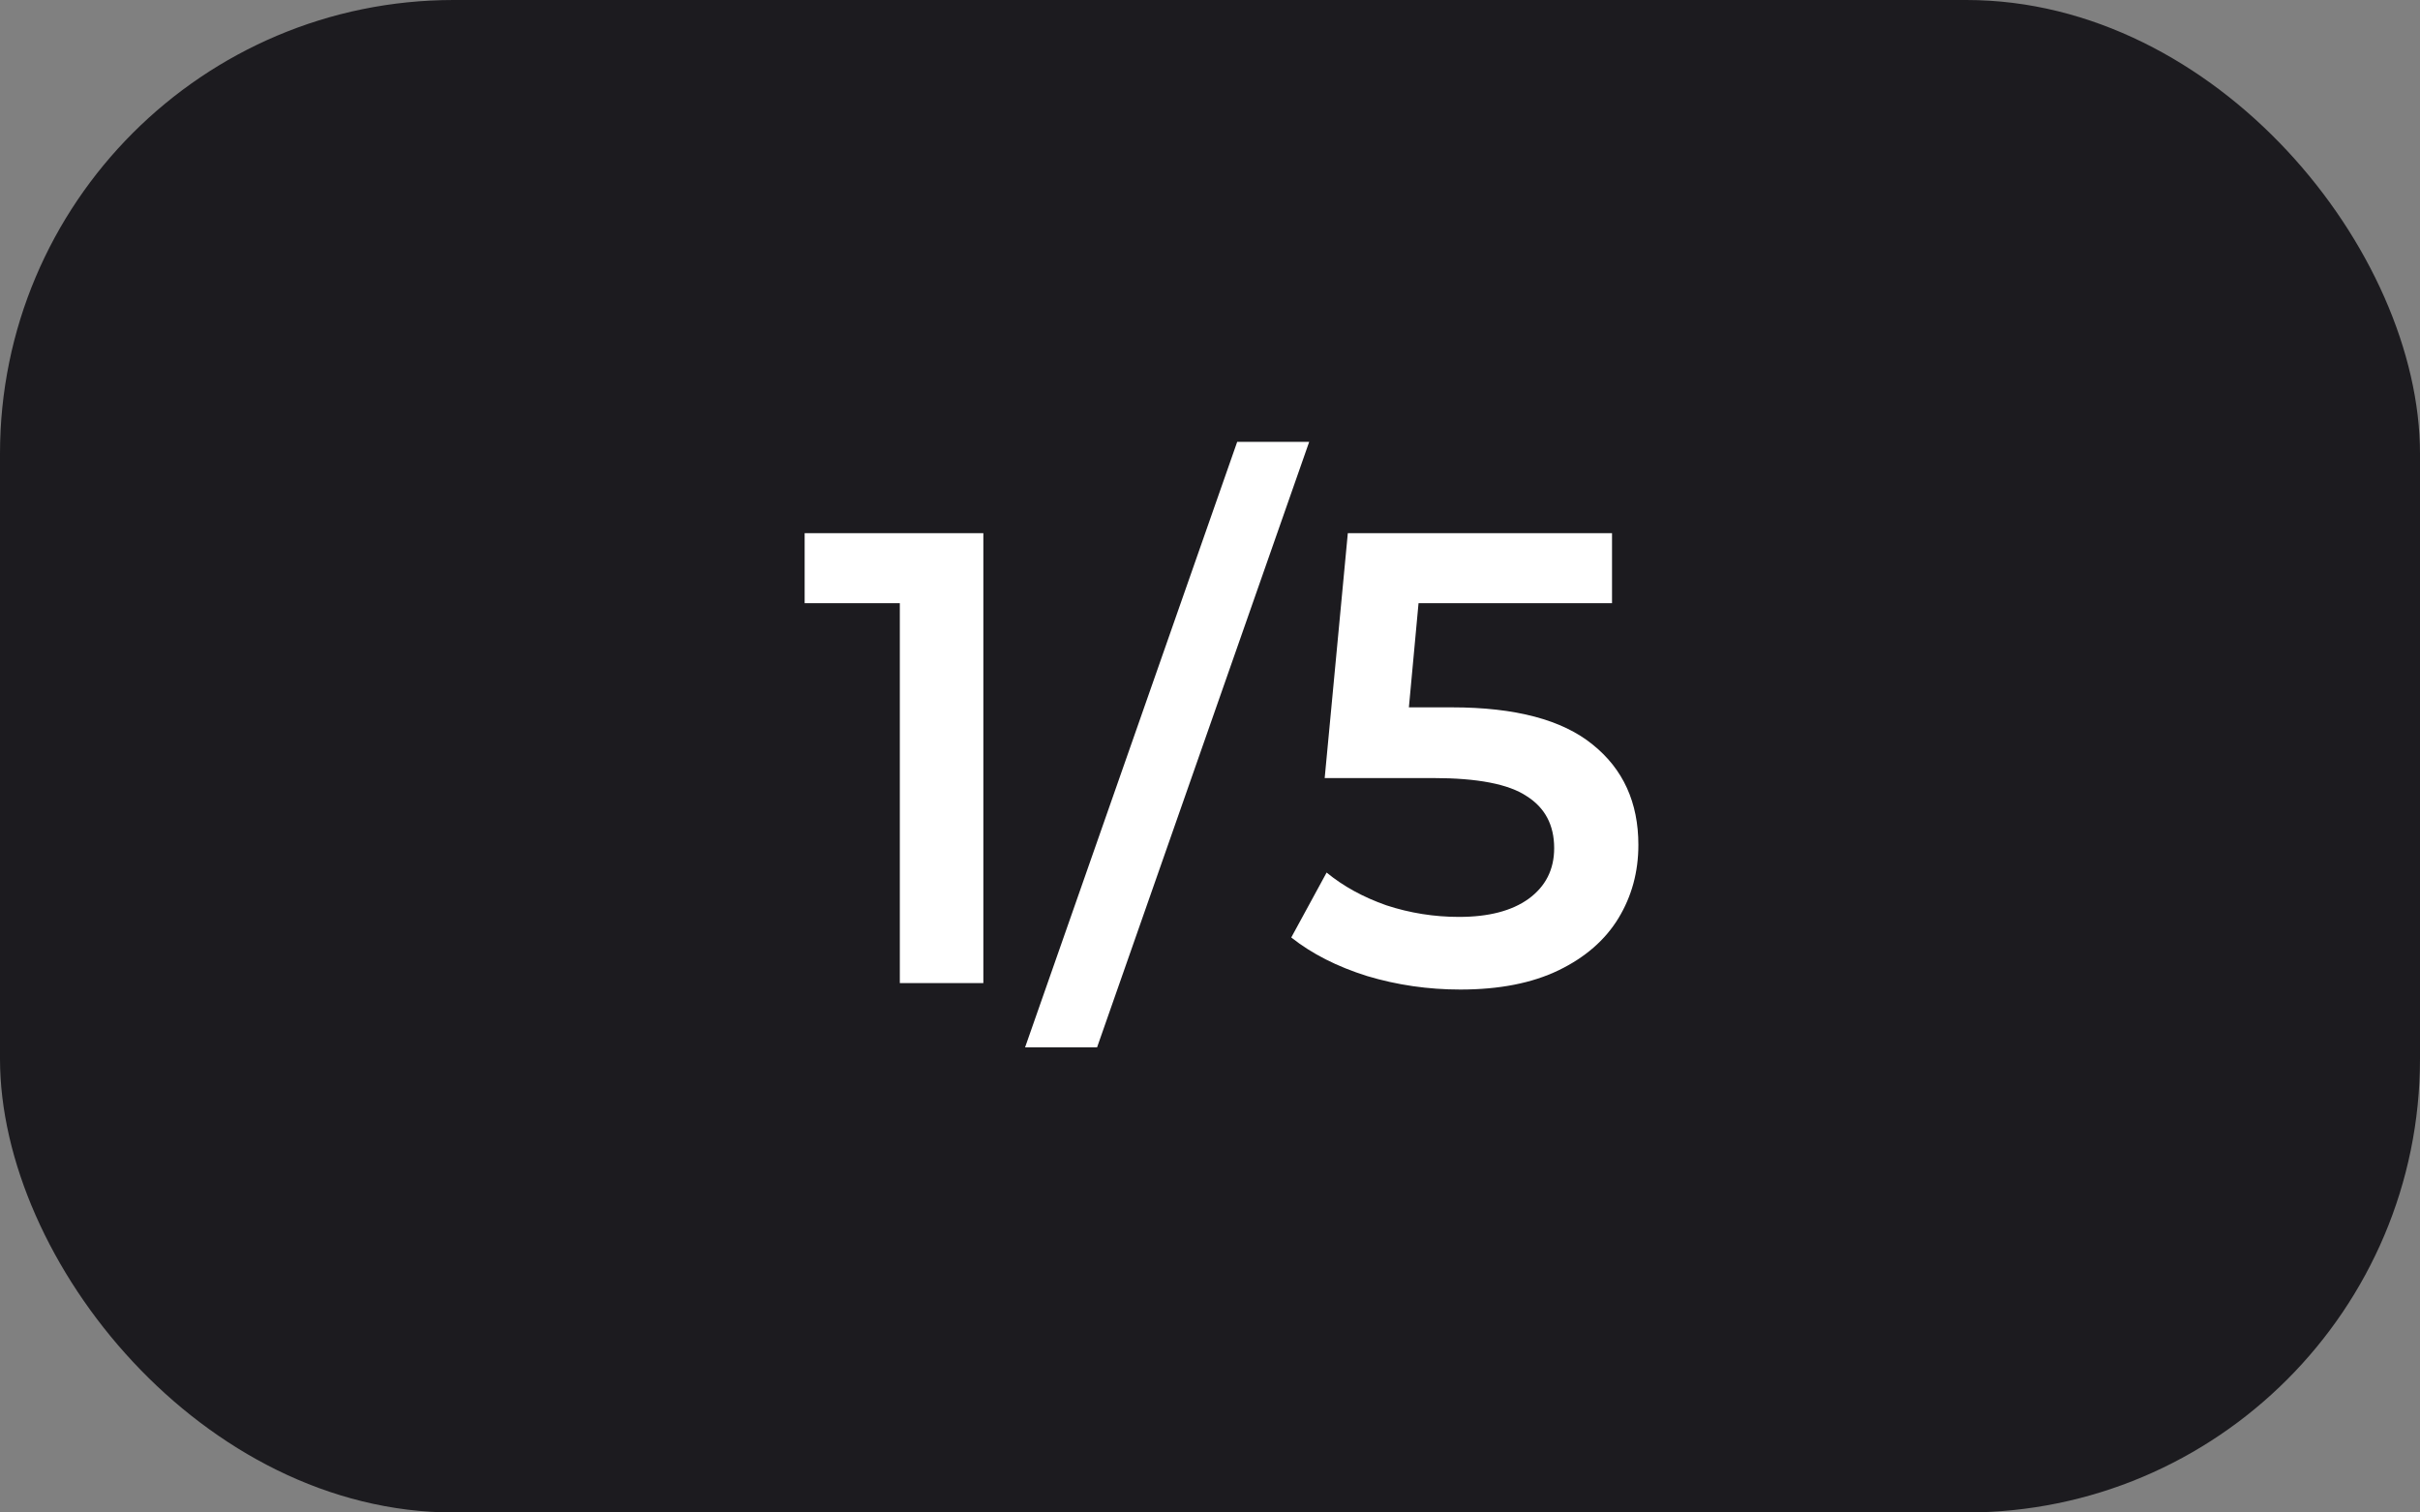
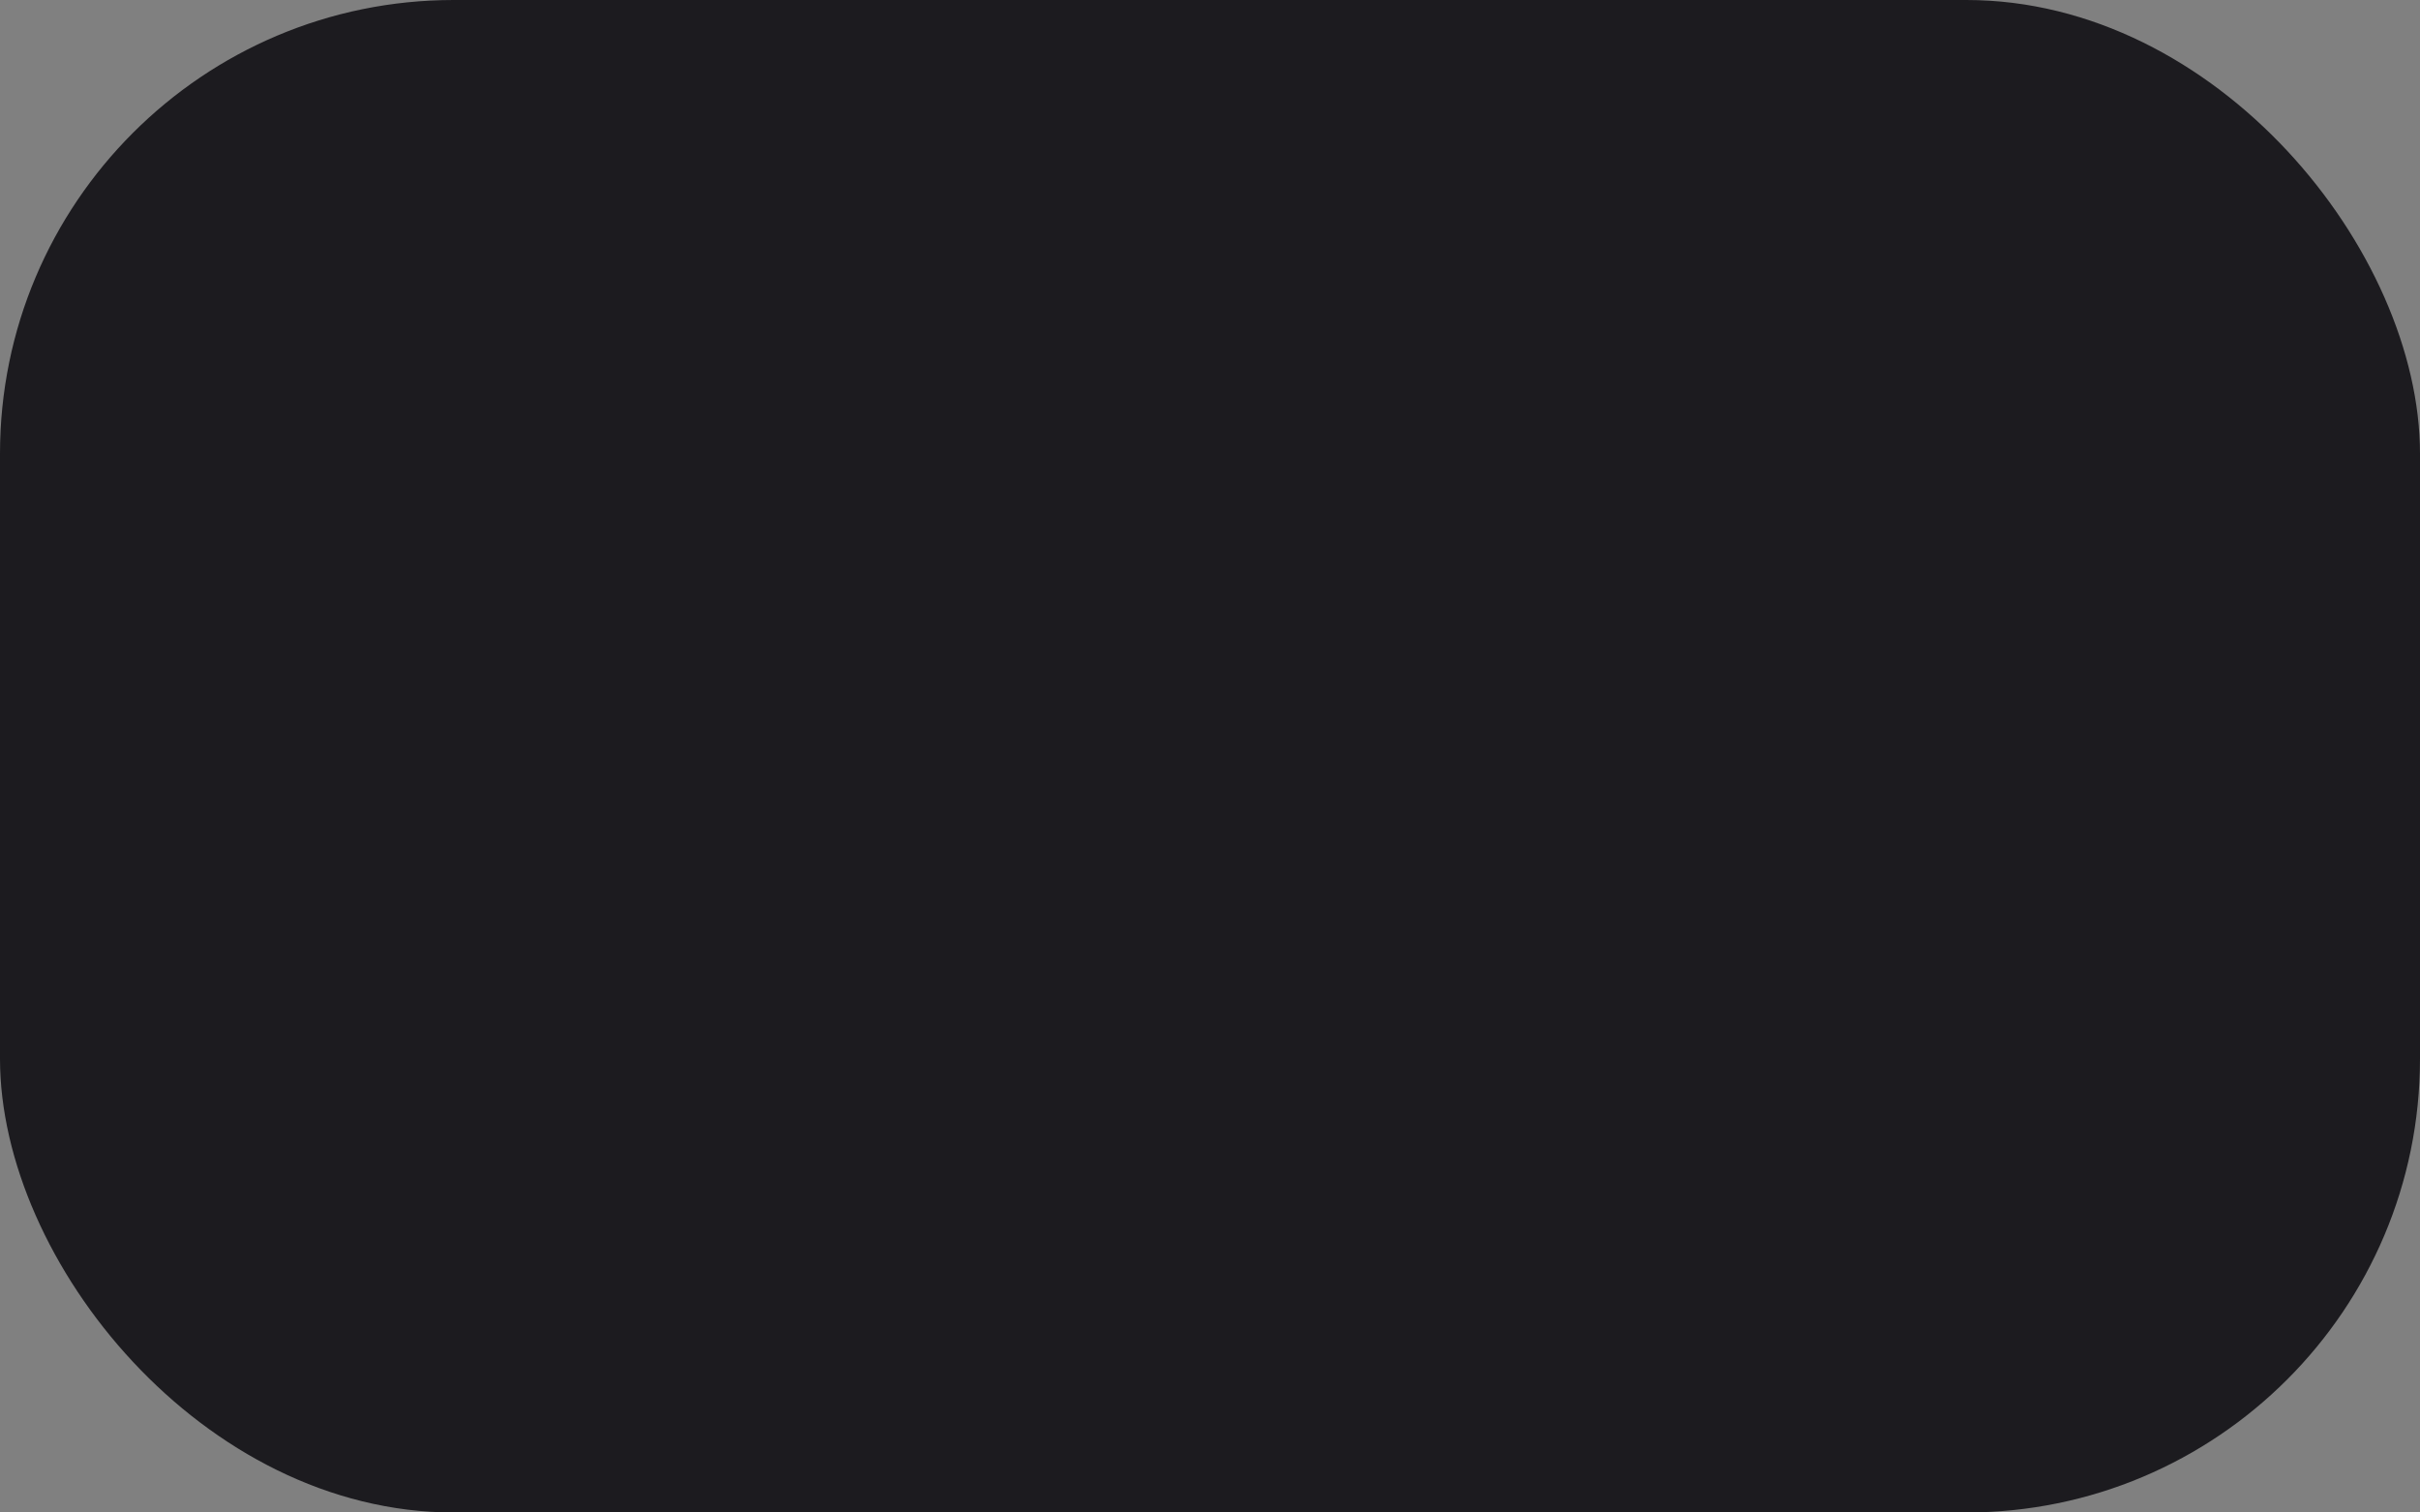
<svg xmlns="http://www.w3.org/2000/svg" width="64" height="40" viewBox="0 0 64 40" fill="none">
  <rect x="0" y="0" width="64" height="40" fill="#808080" stroke="none" />
  <rect width="64" height="40" rx="12" fill="#1C1B1F" />
-   <path d="M26.006 14.1V26H23.797V15.953H21.28V14.1H26.006ZM32.719 11.686H34.623L29.013 27.7H27.109L32.719 11.686ZM38.399 18.707C40.076 18.707 41.317 19.036 42.122 19.693C42.926 20.339 43.329 21.223 43.329 22.345C43.329 23.059 43.153 23.705 42.802 24.283C42.45 24.861 41.923 25.32 41.221 25.66C40.518 26 39.651 26.17 38.62 26.17C37.77 26.17 36.948 26.051 36.155 25.813C35.361 25.564 34.693 25.224 34.149 24.793L35.084 23.076C35.526 23.439 36.053 23.728 36.665 23.943C37.288 24.147 37.928 24.249 38.586 24.249C39.368 24.249 39.98 24.09 40.422 23.773C40.875 23.444 41.102 22.997 41.102 22.43C41.102 21.818 40.858 21.359 40.371 21.053C39.895 20.736 39.073 20.577 37.906 20.577H35.033L35.645 14.1H42.632V15.953H37.515L37.26 18.707H38.399Z" fill="white" />
</svg>